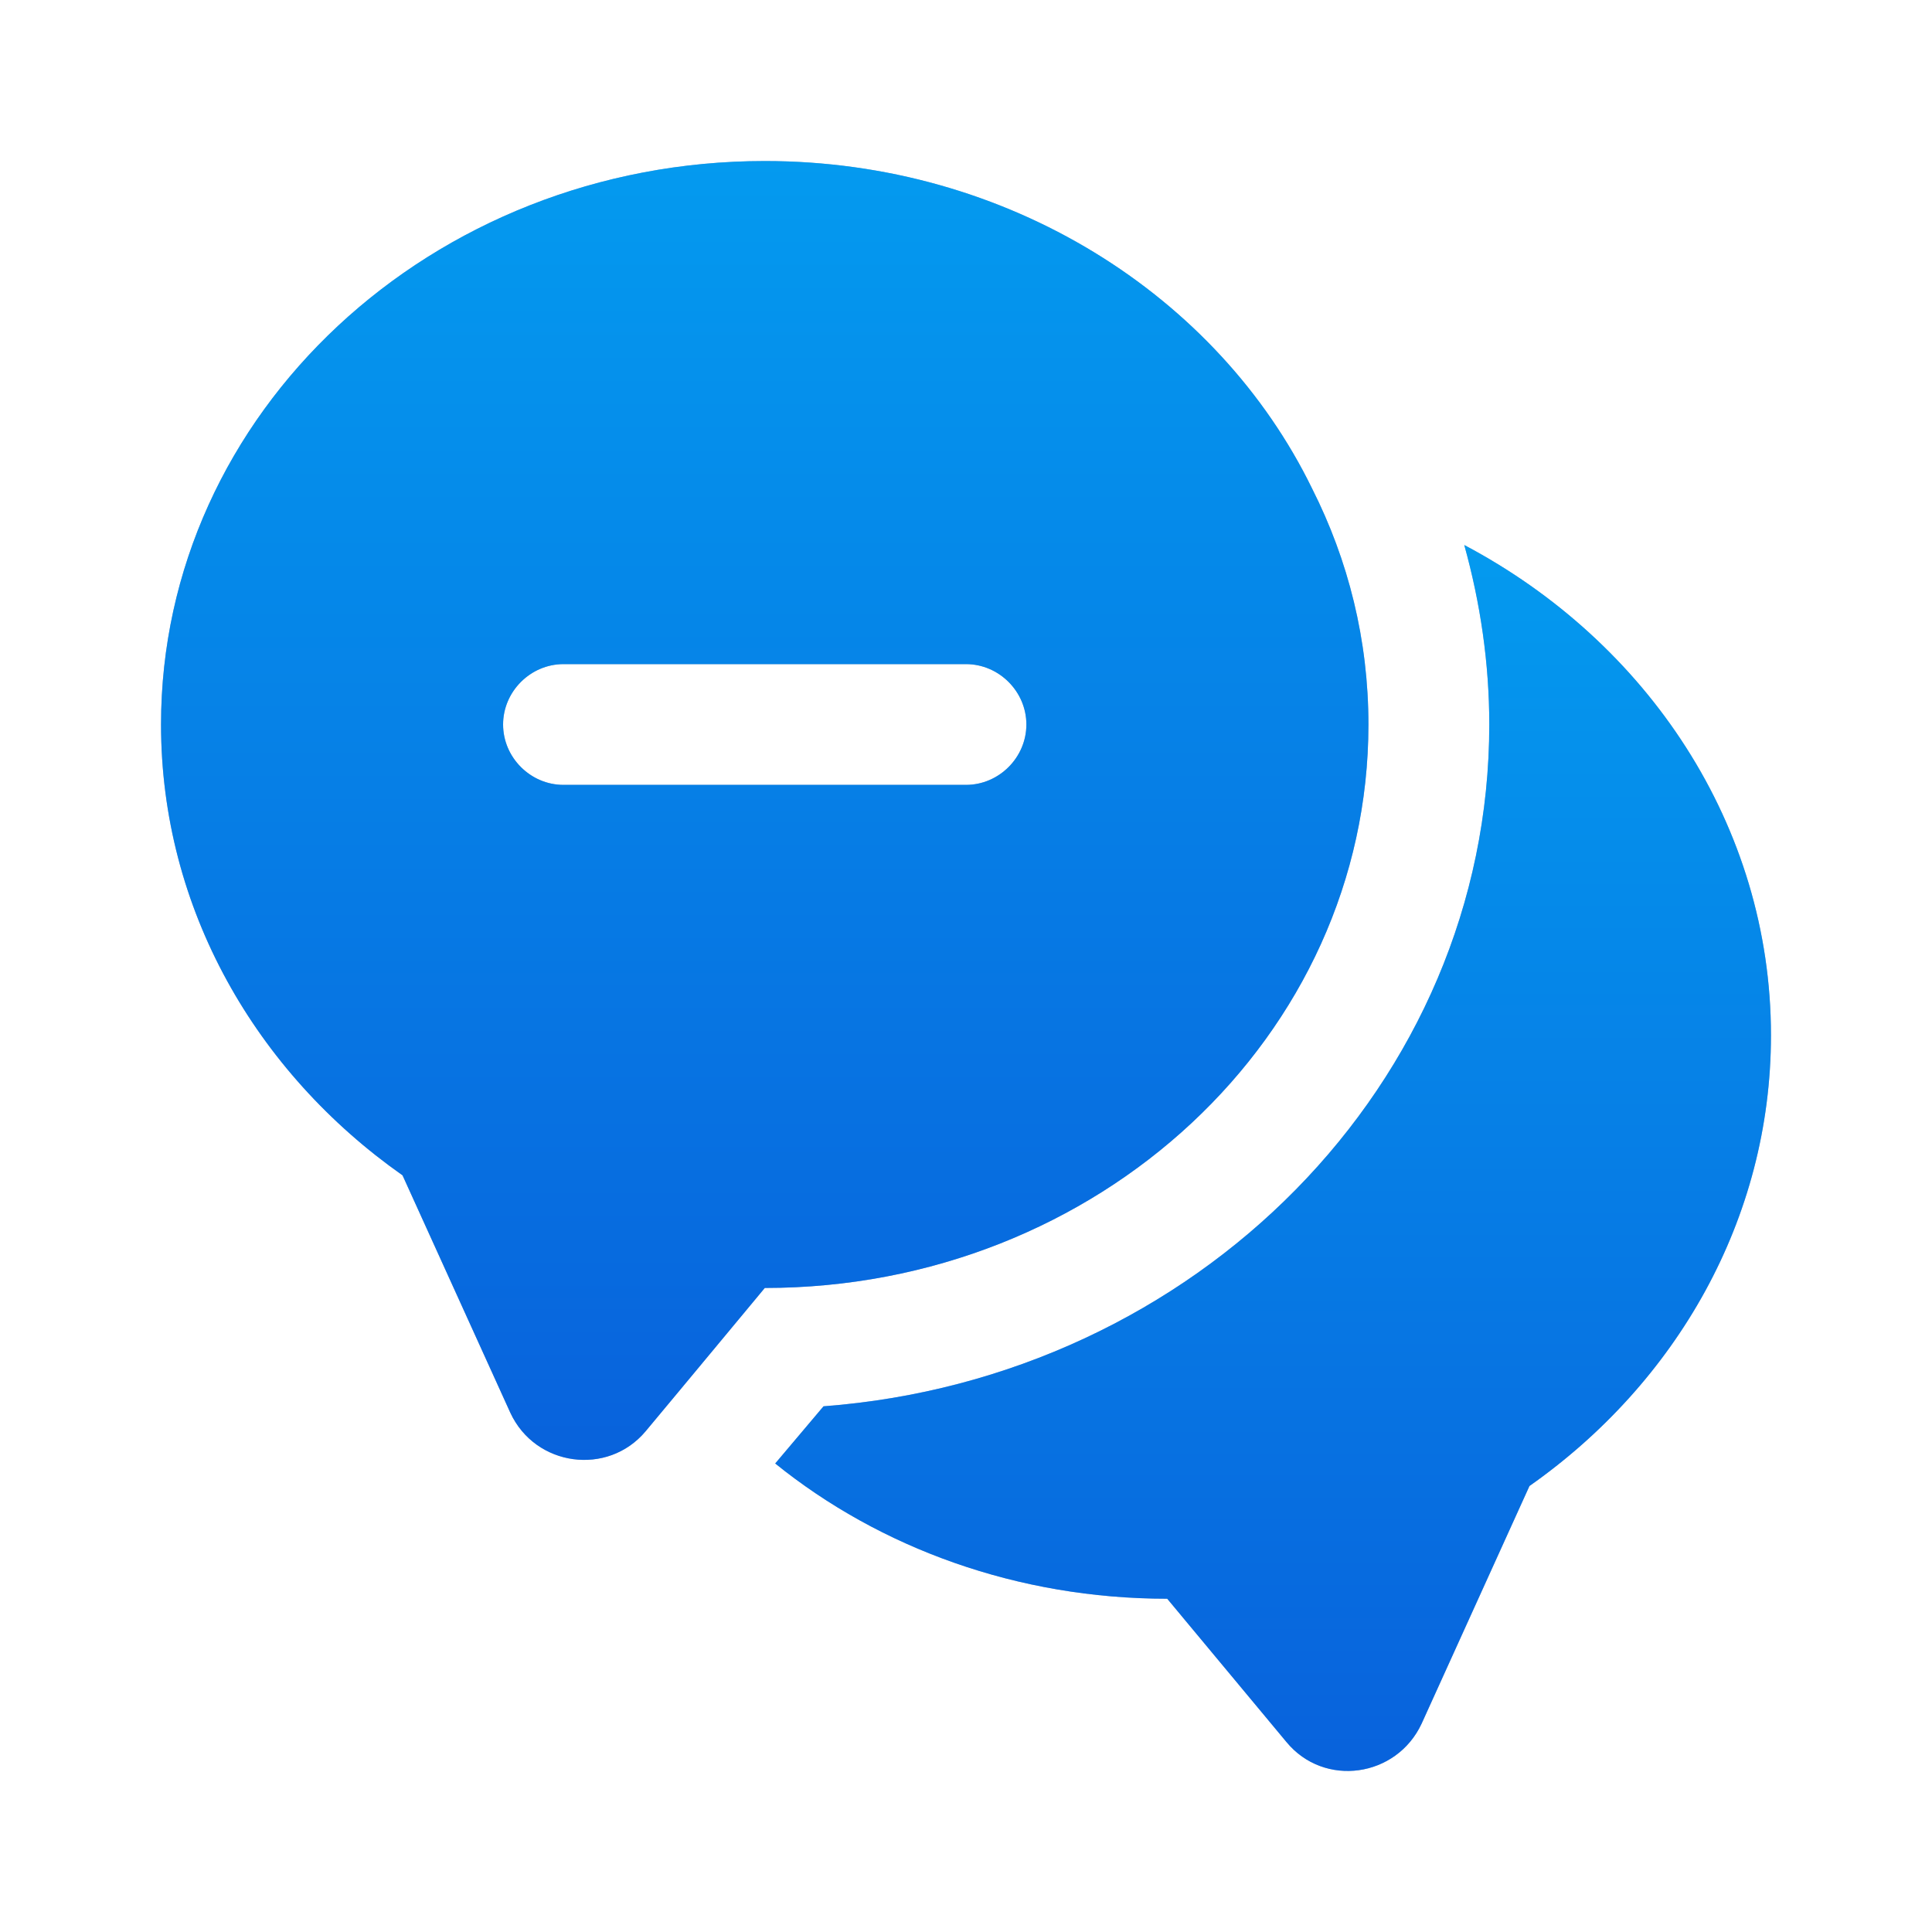
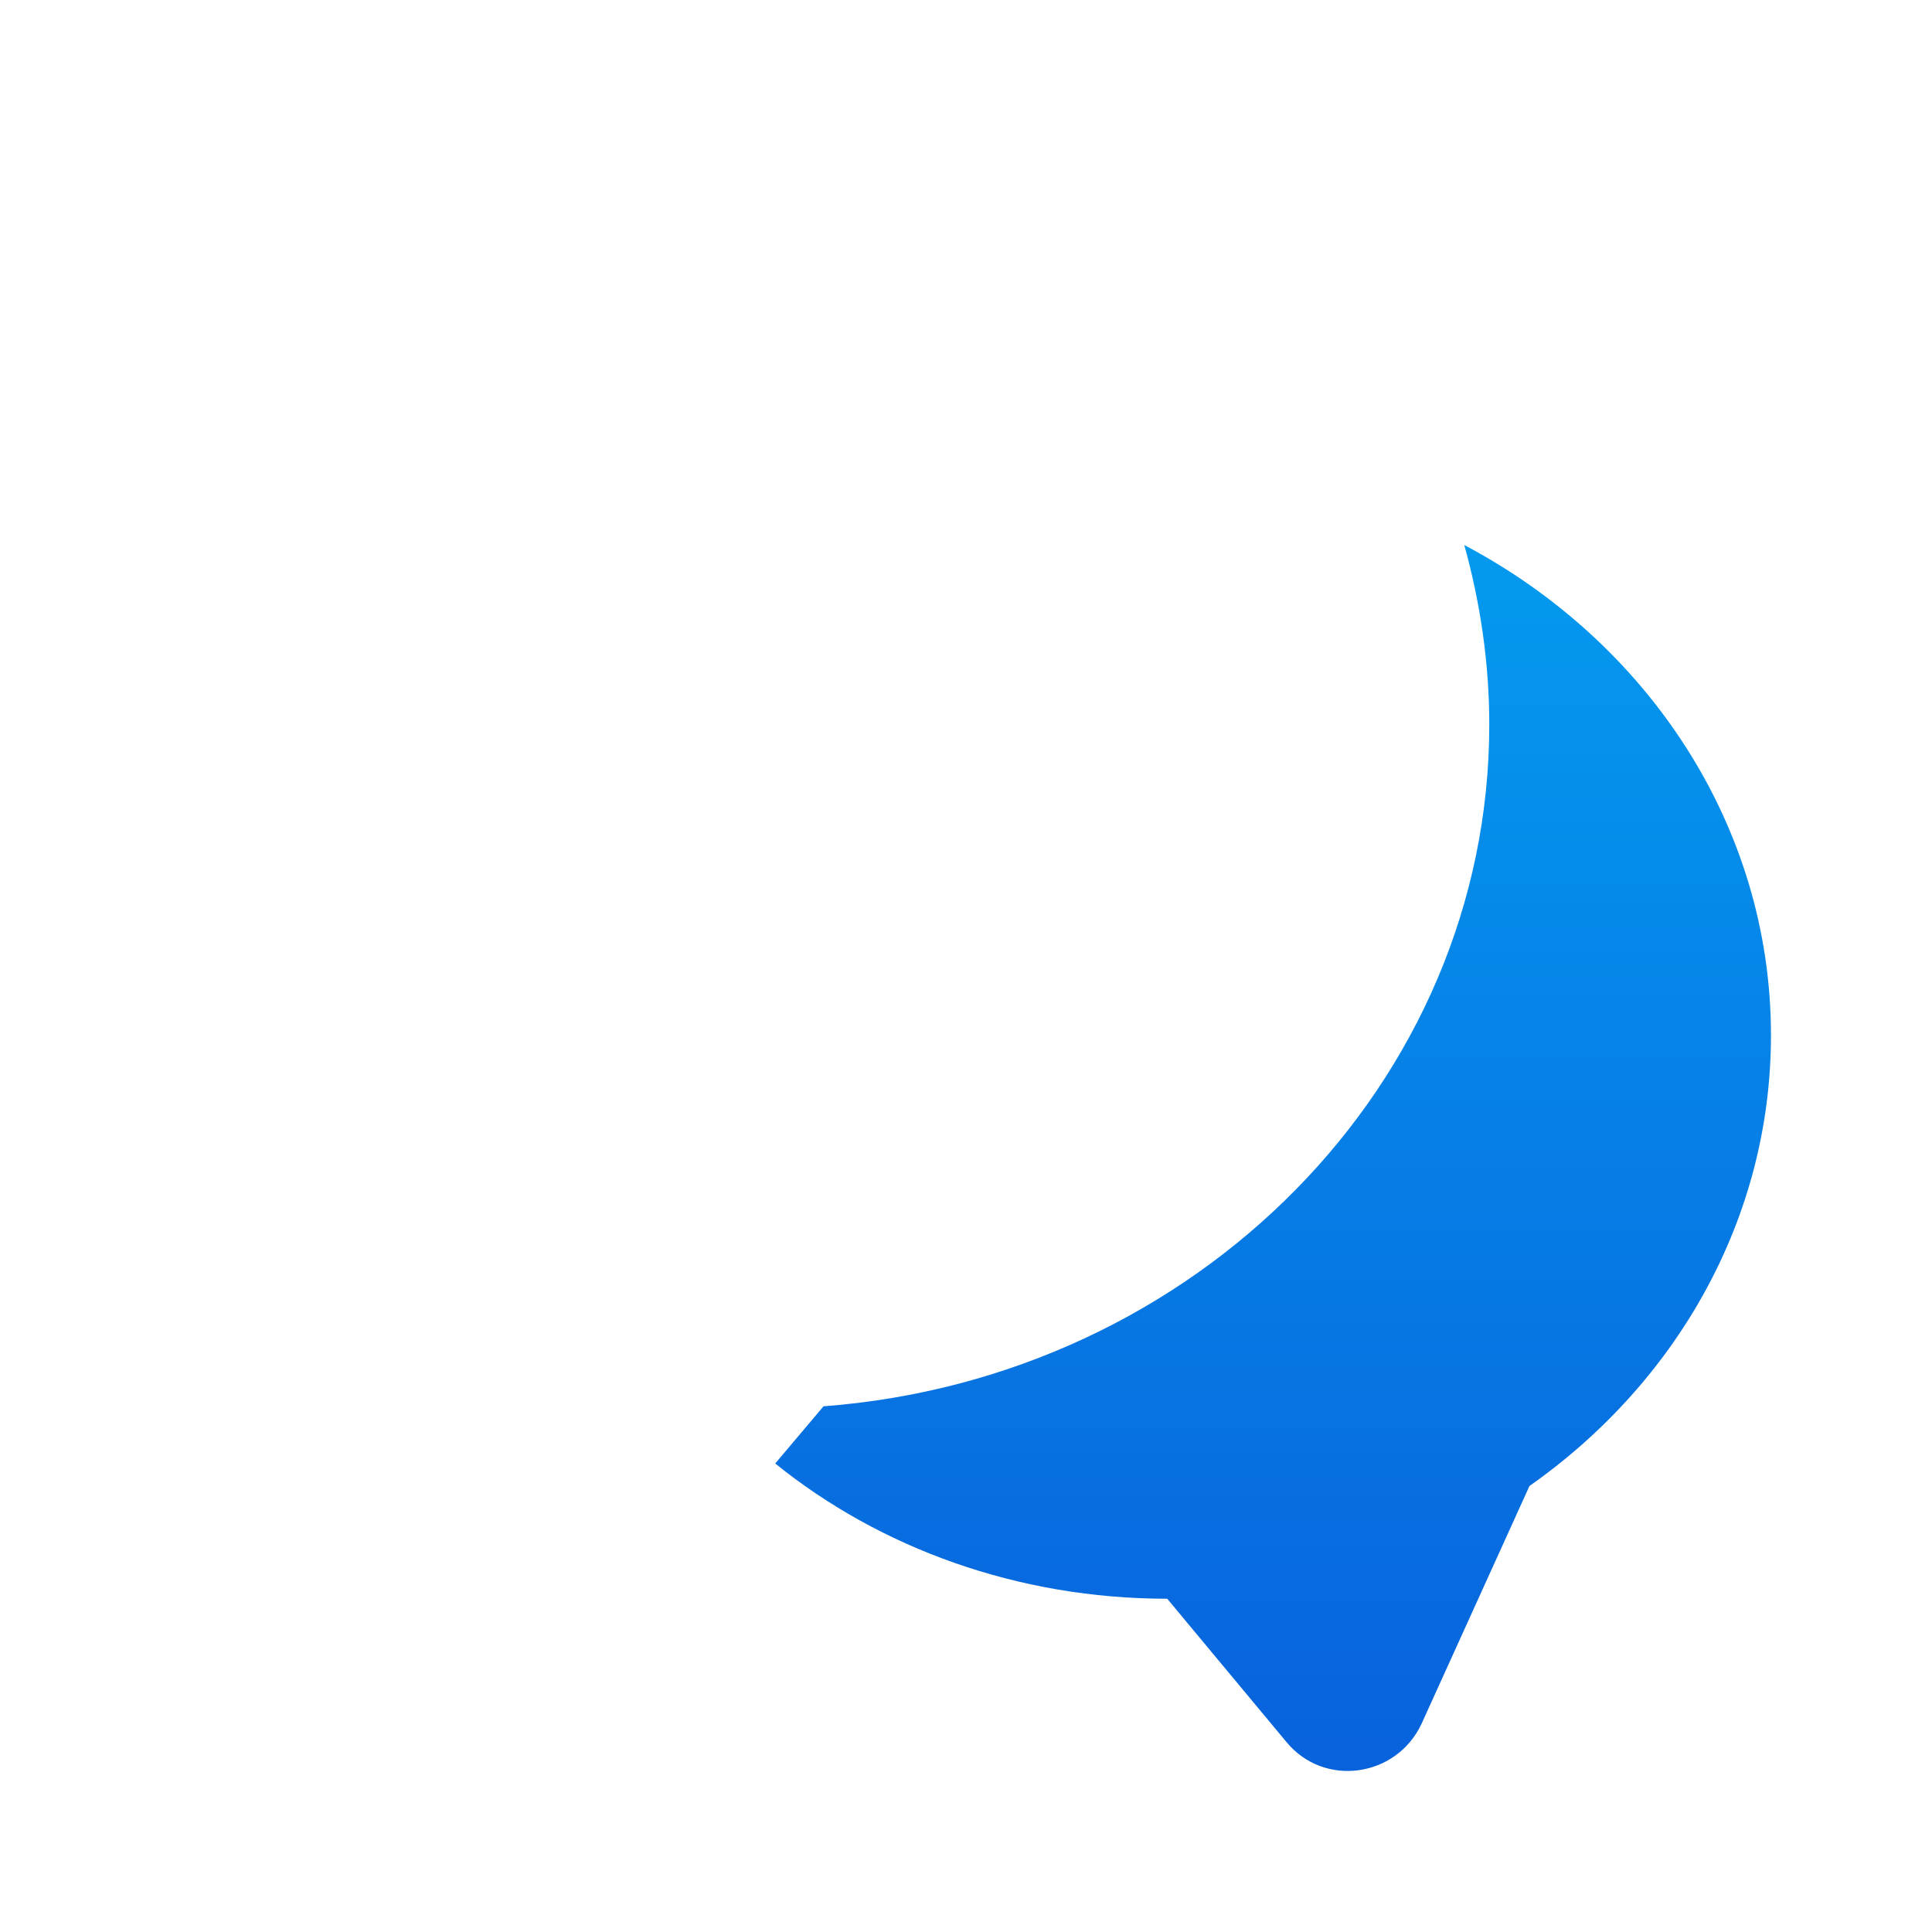
<svg xmlns="http://www.w3.org/2000/svg" width="20" height="20" viewBox="0 0 20 20" fill="none">
-   <path d="M18.333 10.717C18.333 12.625 17.35 14.317 15.833 15.383L14.717 17.842C14.458 18.4 13.708 18.508 13.317 18.033L12.083 16.55C10.533 16.55 9.108 16.025 8.025 15.15L8.525 14.558C12.375 14.267 15.417 11.217 15.417 7.5C15.417 6.867 15.325 6.242 15.158 5.642C17.05 6.642 18.333 8.542 18.333 10.717Z" fill="#9DB2CE" />
  <path d="M18.333 10.717C18.333 12.625 17.35 14.317 15.833 15.383L14.717 17.842C14.458 18.4 13.708 18.508 13.317 18.033L12.083 16.55C10.533 16.55 9.108 16.025 8.025 15.15L8.525 14.558C12.375 14.267 15.417 11.217 15.417 7.5C15.417 6.867 15.325 6.242 15.158 5.642C17.05 6.642 18.333 8.542 18.333 10.717Z" fill="url(#paint0_linear_137_15234)" />
-   <path d="M13.583 5.058C12.608 3.058 10.433 1.667 7.917 1.667C4.466 1.667 1.667 4.275 1.667 7.5C1.667 9.408 2.65 11.1 4.167 12.167L5.283 14.625C5.542 15.183 6.292 15.283 6.683 14.817L7.141 14.267L7.917 13.333C11.367 13.333 14.166 10.725 14.166 7.5C14.166 6.625 13.958 5.8 13.583 5.058ZM10 8.125H5.833C5.492 8.125 5.208 7.842 5.208 7.5C5.208 7.158 5.492 6.875 5.833 6.875H10C10.341 6.875 10.625 7.158 10.625 7.5C10.625 7.842 10.341 8.125 10 8.125Z" fill="#9DB2CE" />
-   <path d="M13.583 5.058C12.608 3.058 10.433 1.667 7.917 1.667C4.466 1.667 1.667 4.275 1.667 7.5C1.667 9.408 2.65 11.1 4.167 12.167L5.283 14.625C5.542 15.183 6.292 15.283 6.683 14.817L7.141 14.267L7.917 13.333C11.367 13.333 14.166 10.725 14.166 7.5C14.166 6.625 13.958 5.8 13.583 5.058ZM10 8.125H5.833C5.492 8.125 5.208 7.842 5.208 7.5C5.208 7.158 5.492 6.875 5.833 6.875H10C10.341 6.875 10.625 7.158 10.625 7.5C10.625 7.842 10.341 8.125 10 8.125Z" fill="url(#paint1_linear_137_15234)" />
  <defs>
    <linearGradient id="paint0_linear_137_15234" x1="13.179" y1="5.642" x2="13.179" y2="18.333" gradientUnits="userSpaceOnUse">
      <stop stop-color="#049AEF" />
      <stop offset="1" stop-color="#0862DC" />
    </linearGradient>
    <linearGradient id="paint1_linear_137_15234" x1="7.917" y1="1.667" x2="7.917" y2="15.113" gradientUnits="userSpaceOnUse">
      <stop stop-color="#049AEF" />
      <stop offset="1" stop-color="#0862DC" />
    </linearGradient>
  </defs>
</svg>